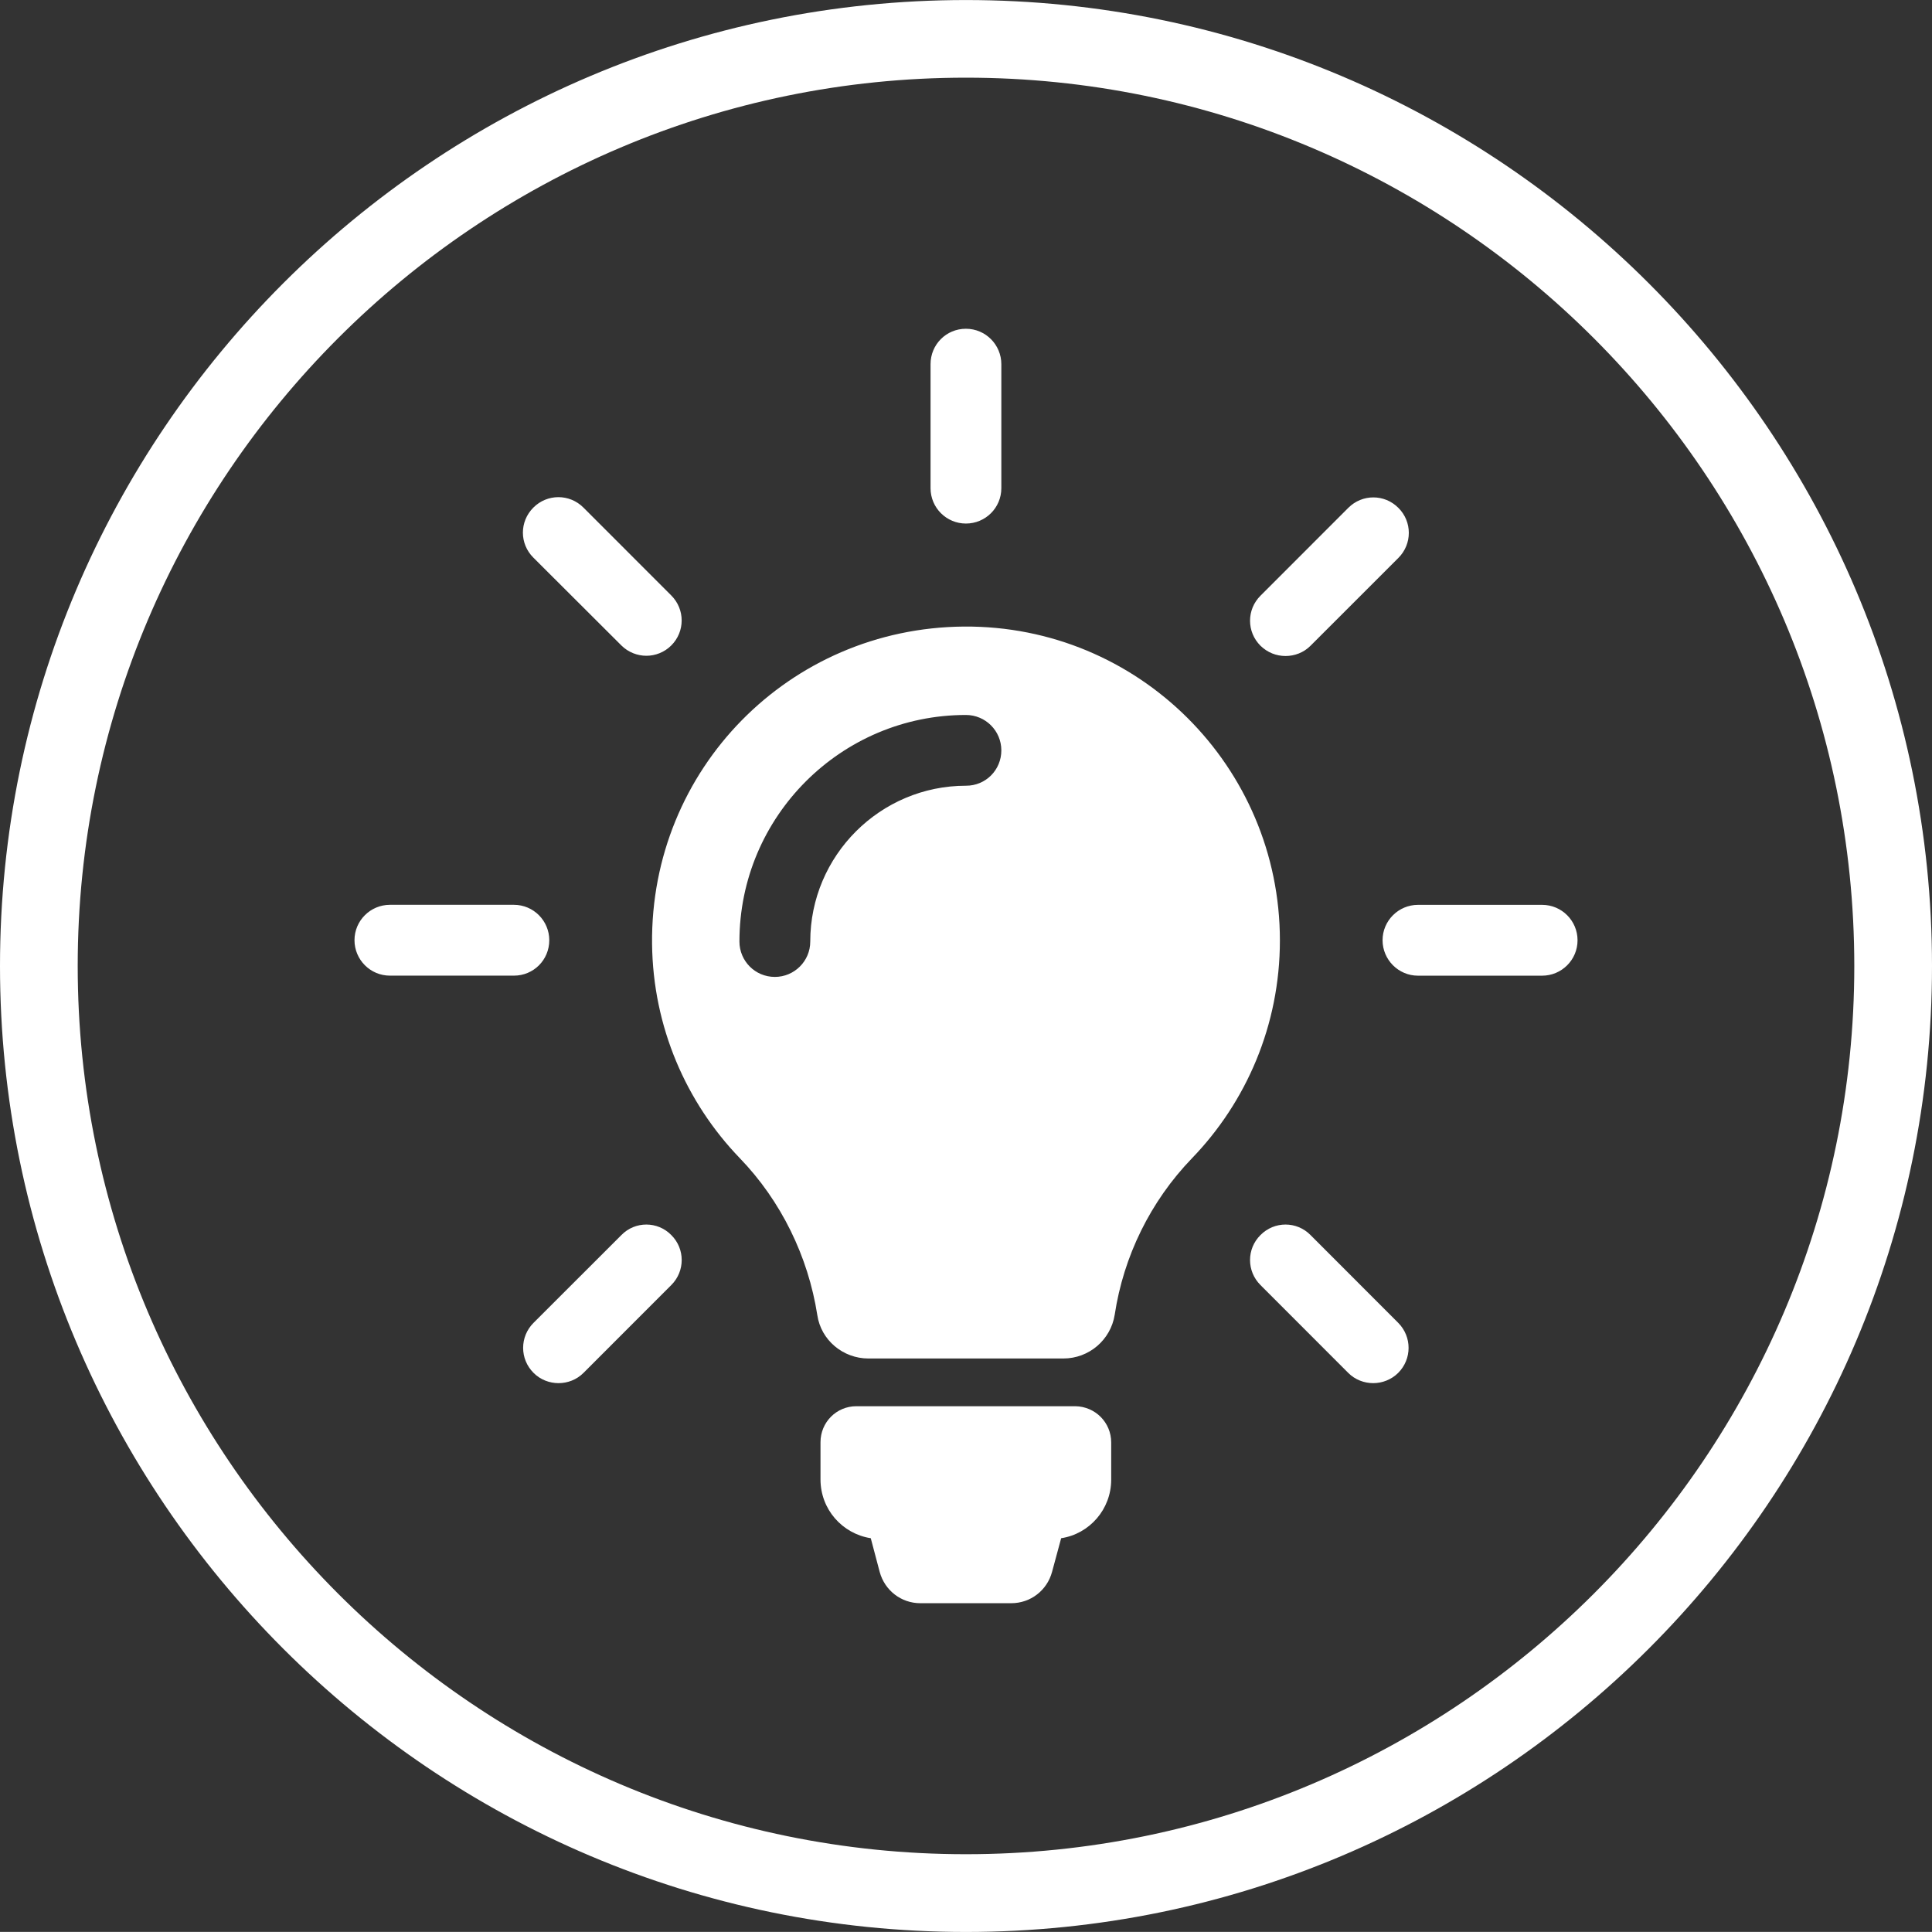
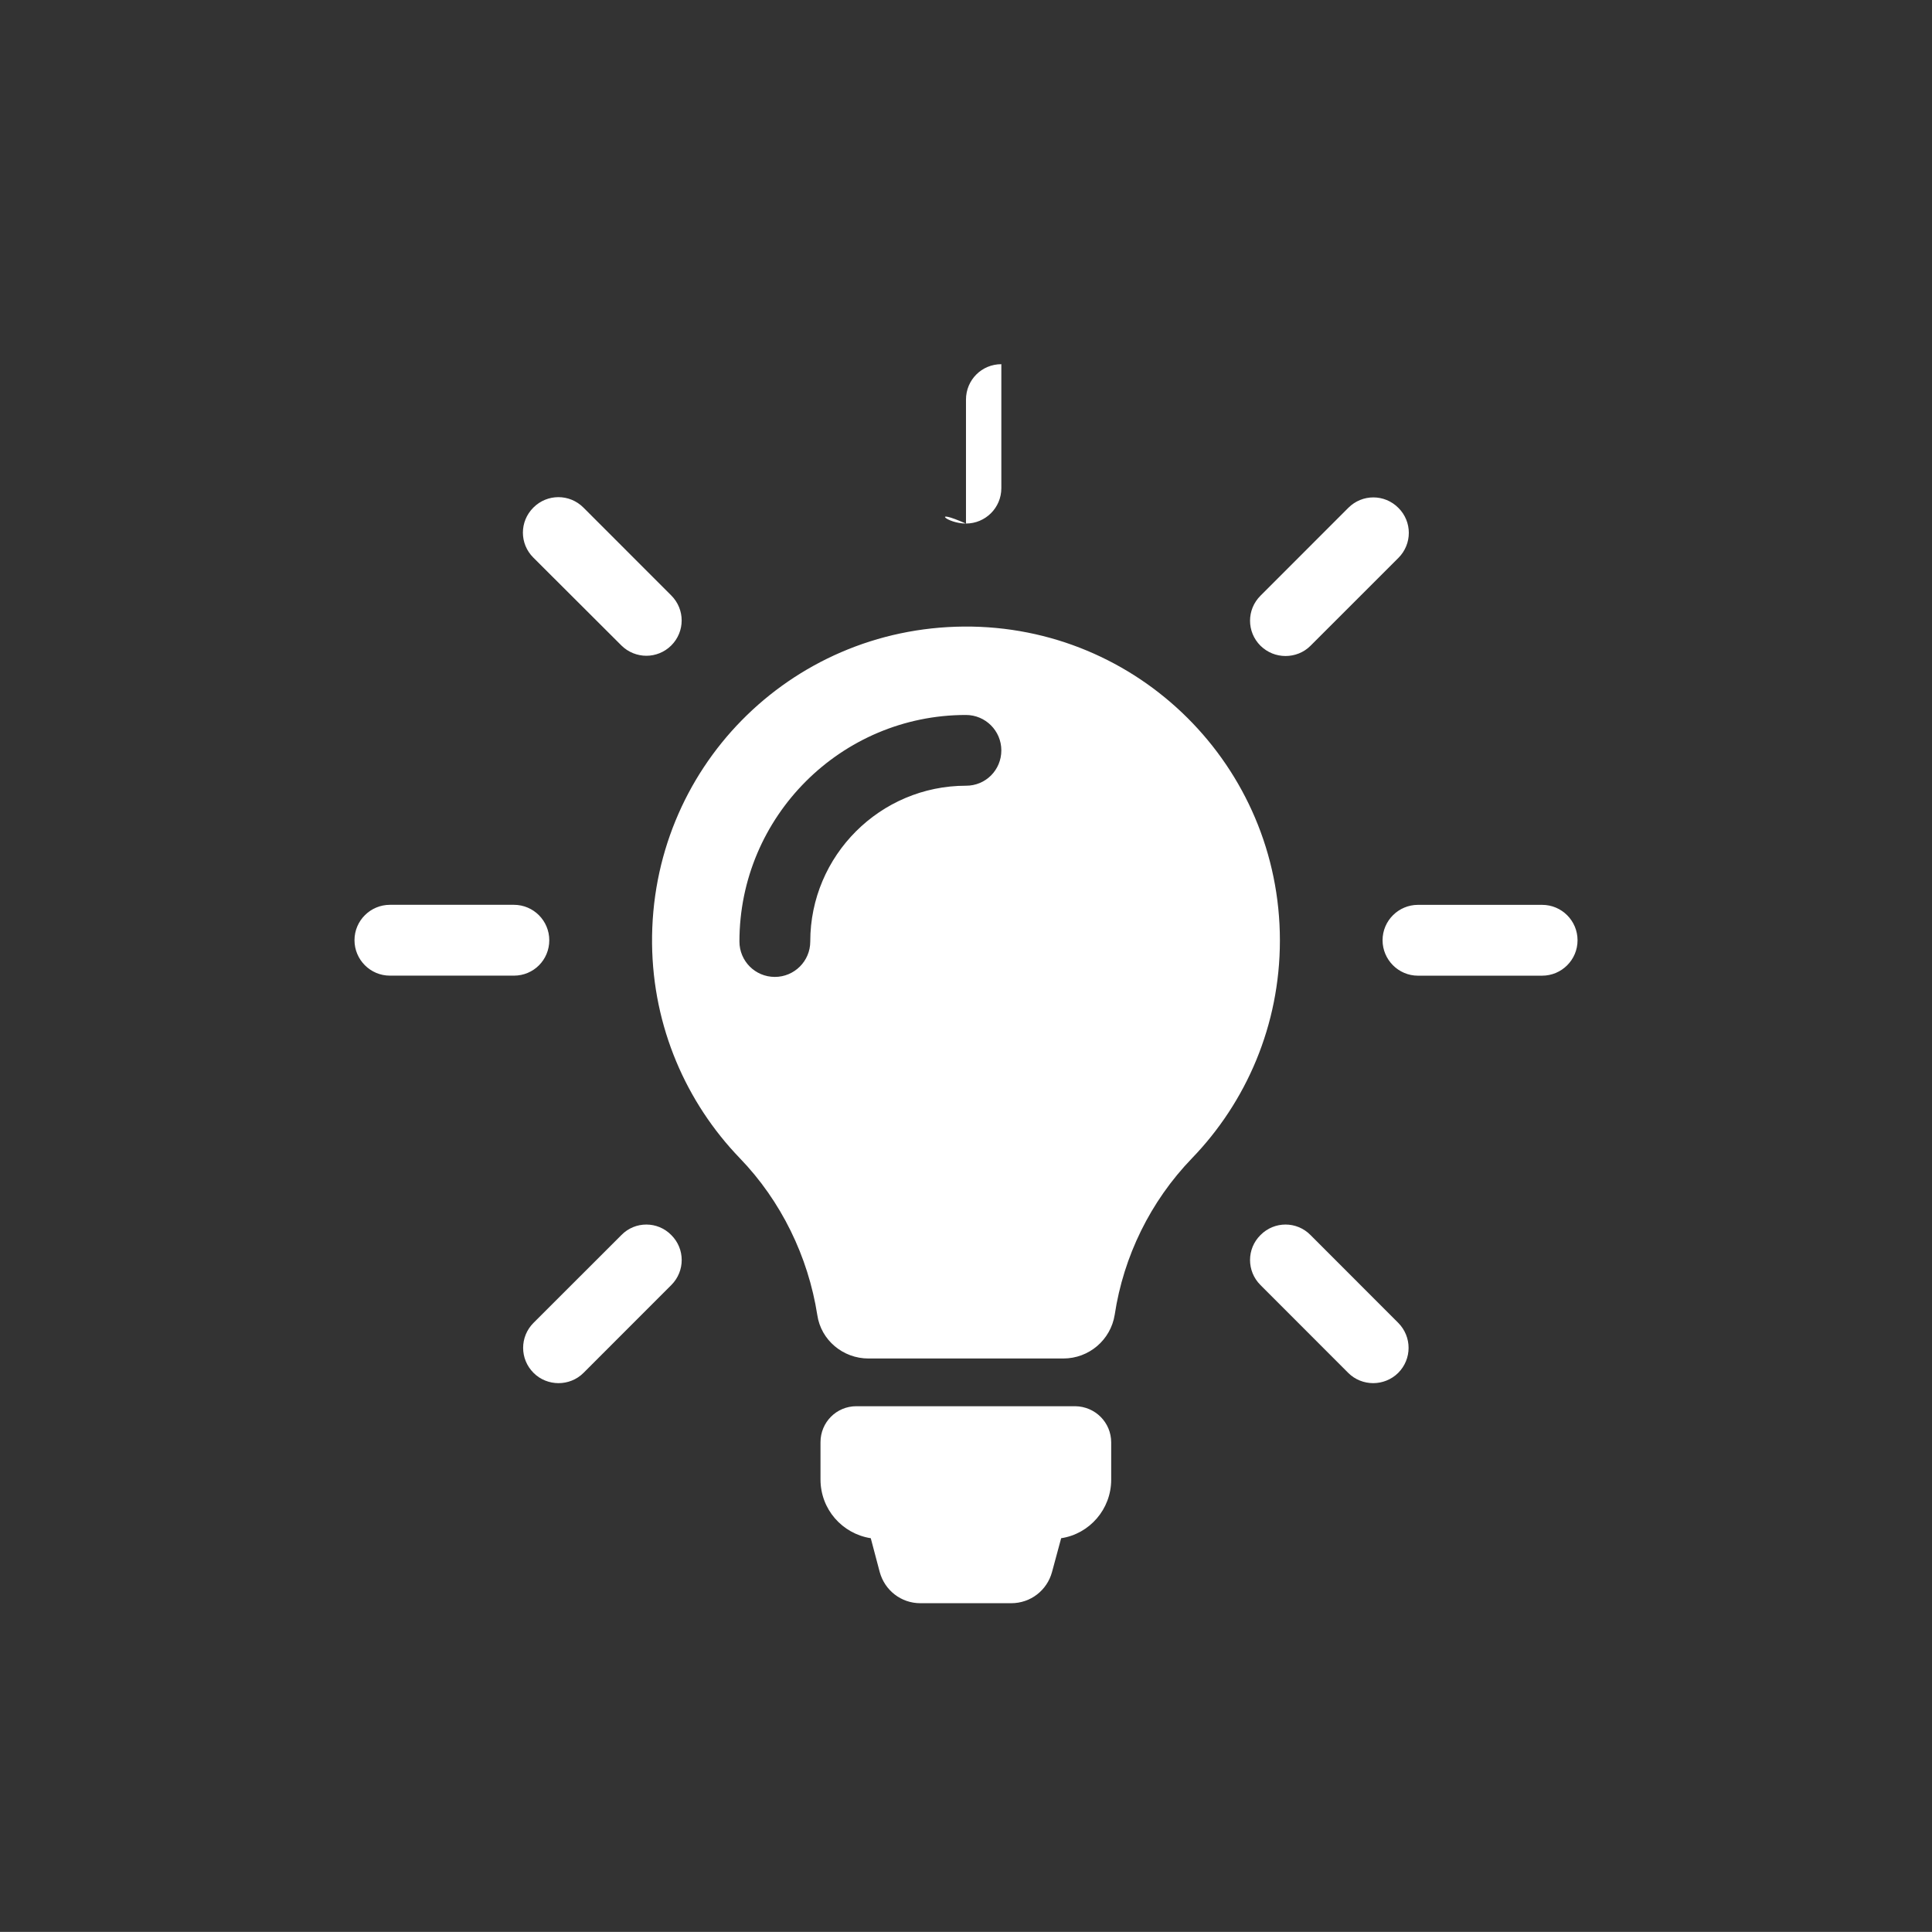
<svg xmlns="http://www.w3.org/2000/svg" version="1.1" id="Capa_1" x="0px" y="0px" width="49.999px" height="49.997px" viewBox="2.033 -1.842 49.999 49.997" enable-background="new 2.033 -1.842 49.999 49.997" xml:space="preserve">
  <rect x="2.033" y="-1.842" width="49.999" height="49.997" fill="#333333" stroke="none" />
-   <path fill="#FFFFFF" d="M27.031,48.156c-13.784,0-24.998-11.215-24.998-24.999c0-13.785,11.214-24.998,24.998-24.998  c13.787,0,25.001,11.213,25.001,24.998C52.032,36.941,40.817,48.156,27.031,48.156 M27.031,0.168  c-12.675,0-22.987,10.312-22.987,22.988c0,12.674,10.312,22.988,22.987,22.988s22.99-10.314,22.99-22.988  C50.02,10.481,39.705,0.168,27.031,0.168" />
-   <path fill="#FFFFFF" d="M35.948,30.12c-0.356-0.362-0.936-0.362-1.294,0c-0.361,0.357-0.361,0.936,0,1.295l2.271,2.273  c0.176,0.177,0.414,0.265,0.646,0.265c0.23,0,0.468-0.088,0.646-0.265c0.359-0.359,0.359-0.937,0-1.297L35.948,30.12z   M18.115,14.863c0.178,0.177,0.416,0.266,0.646,0.266c0.229,0,0.466-0.089,0.643-0.266c0.36-0.359,0.36-0.936,0-1.296l-2.272-2.273  c-0.359-0.36-0.937-0.36-1.296,0c-0.361,0.361-0.361,0.936,0,1.295L18.115,14.863z M35.303,15.135c0.232,0,0.47-0.088,0.645-0.265  l2.275-2.274c0.359-0.359,0.359-0.937,0-1.294c-0.359-0.362-0.938-0.362-1.298,0l-2.271,2.272c-0.361,0.36-0.361,0.936,0,1.296  C34.836,15.047,35.066,15.135,35.303,15.135 M18.115,30.12l-2.273,2.271c-0.361,0.36-0.361,0.938,0,1.297  c0.175,0.177,0.415,0.265,0.645,0.265c0.233,0,0.47-0.088,0.646-0.265l2.272-2.273c0.36-0.359,0.36-0.938,0-1.295  C19.051,29.758,18.468,29.758,18.115,30.12 M41.942,21.575h-3.213c-0.5,0-0.916,0.407-0.916,0.916c0,0.501,0.409,0.917,0.916,0.917  h3.213c0.502,0,0.917-0.406,0.917-0.917C42.859,21.989,42.452,21.575,41.942,21.575 M16.248,22.49c0-0.502-0.407-0.916-0.916-0.916  h-3.208c-0.502,0-0.917,0.407-0.917,0.916c0,0.501,0.407,0.917,0.917,0.917h3.209C15.841,23.407,16.248,23.001,16.248,22.49   M27.03,11.707c0.505,0,0.917-0.406,0.917-0.916V7.583c0-0.502-0.407-0.917-0.917-0.917c-0.508,0-0.915,0.407-0.915,0.917v3.209  C26.116,11.301,26.528,11.707,27.03,11.707 M27.947,17.577c0-0.503-0.407-0.916-0.917-0.916c-3.228,0-5.861,2.626-5.861,5.863  c0,0.504,0.406,0.916,0.917,0.916c0.502,0,0.916-0.407,0.916-0.916c0-2.227,1.812-4.032,4.03-4.032  C27.54,18.494,27.947,18.087,27.947,17.577 M35.156,22.496c0,2.192-0.869,4.183-2.28,5.642c-1.071,1.112-1.766,2.53-1.995,4.045  c-0.104,0.651-0.665,1.132-1.33,1.132h-5.044c-0.657,0-1.228-0.475-1.323-1.126c-0.236-1.512-0.936-2.952-2.007-4.06  c-1.385-1.438-2.246-3.392-2.269-5.545c-0.046-4.519,3.551-8.176,8.071-8.211C31.492,14.34,35.156,17.992,35.156,22.496   M30.79,35.488v0.963c0,0.767-0.563,1.405-1.295,1.515l-0.236,0.873c-0.129,0.478-0.557,0.809-1.055,0.809h-2.354  c-0.495,0-0.921-0.331-1.051-0.809l-0.231-0.873c-0.739-0.116-1.301-0.748-1.301-1.521v-0.963c0-0.518,0.414-0.932,0.928-0.932  h5.666C30.378,34.558,30.79,34.971,30.79,35.488" />
+   <path fill="#FFFFFF" d="M35.948,30.12c-0.356-0.362-0.936-0.362-1.294,0c-0.361,0.357-0.361,0.936,0,1.295l2.271,2.273  c0.176,0.177,0.414,0.265,0.646,0.265c0.23,0,0.468-0.088,0.646-0.265c0.359-0.359,0.359-0.937,0-1.297L35.948,30.12z   M18.115,14.863c0.178,0.177,0.416,0.266,0.646,0.266c0.229,0,0.466-0.089,0.643-0.266c0.36-0.359,0.36-0.936,0-1.296l-2.272-2.273  c-0.359-0.36-0.937-0.36-1.296,0c-0.361,0.361-0.361,0.936,0,1.295L18.115,14.863z M35.303,15.135c0.232,0,0.47-0.088,0.645-0.265  l2.275-2.274c0.359-0.359,0.359-0.937,0-1.294c-0.359-0.362-0.938-0.362-1.298,0l-2.271,2.272c-0.361,0.36-0.361,0.936,0,1.296  C34.836,15.047,35.066,15.135,35.303,15.135 M18.115,30.12l-2.273,2.271c-0.361,0.36-0.361,0.938,0,1.297  c0.175,0.177,0.415,0.265,0.645,0.265c0.233,0,0.47-0.088,0.646-0.265l2.272-2.273c0.36-0.359,0.36-0.938,0-1.295  C19.051,29.758,18.468,29.758,18.115,30.12 M41.942,21.575h-3.213c-0.5,0-0.916,0.407-0.916,0.916c0,0.501,0.409,0.917,0.916,0.917  h3.213c0.502,0,0.917-0.406,0.917-0.917C42.859,21.989,42.452,21.575,41.942,21.575 M16.248,22.49c0-0.502-0.407-0.916-0.916-0.916  h-3.208c-0.502,0-0.917,0.407-0.917,0.916c0,0.501,0.407,0.917,0.917,0.917h3.209C15.841,23.407,16.248,23.001,16.248,22.49   M27.03,11.707c0.505,0,0.917-0.406,0.917-0.916V7.583c-0.508,0-0.915,0.407-0.915,0.917v3.209  C26.116,11.301,26.528,11.707,27.03,11.707 M27.947,17.577c0-0.503-0.407-0.916-0.917-0.916c-3.228,0-5.861,2.626-5.861,5.863  c0,0.504,0.406,0.916,0.917,0.916c0.502,0,0.916-0.407,0.916-0.916c0-2.227,1.812-4.032,4.03-4.032  C27.54,18.494,27.947,18.087,27.947,17.577 M35.156,22.496c0,2.192-0.869,4.183-2.28,5.642c-1.071,1.112-1.766,2.53-1.995,4.045  c-0.104,0.651-0.665,1.132-1.33,1.132h-5.044c-0.657,0-1.228-0.475-1.323-1.126c-0.236-1.512-0.936-2.952-2.007-4.06  c-1.385-1.438-2.246-3.392-2.269-5.545c-0.046-4.519,3.551-8.176,8.071-8.211C31.492,14.34,35.156,17.992,35.156,22.496   M30.79,35.488v0.963c0,0.767-0.563,1.405-1.295,1.515l-0.236,0.873c-0.129,0.478-0.557,0.809-1.055,0.809h-2.354  c-0.495,0-0.921-0.331-1.051-0.809l-0.231-0.873c-0.739-0.116-1.301-0.748-1.301-1.521v-0.963c0-0.518,0.414-0.932,0.928-0.932  h5.666C30.378,34.558,30.79,34.971,30.79,35.488" />
</svg>